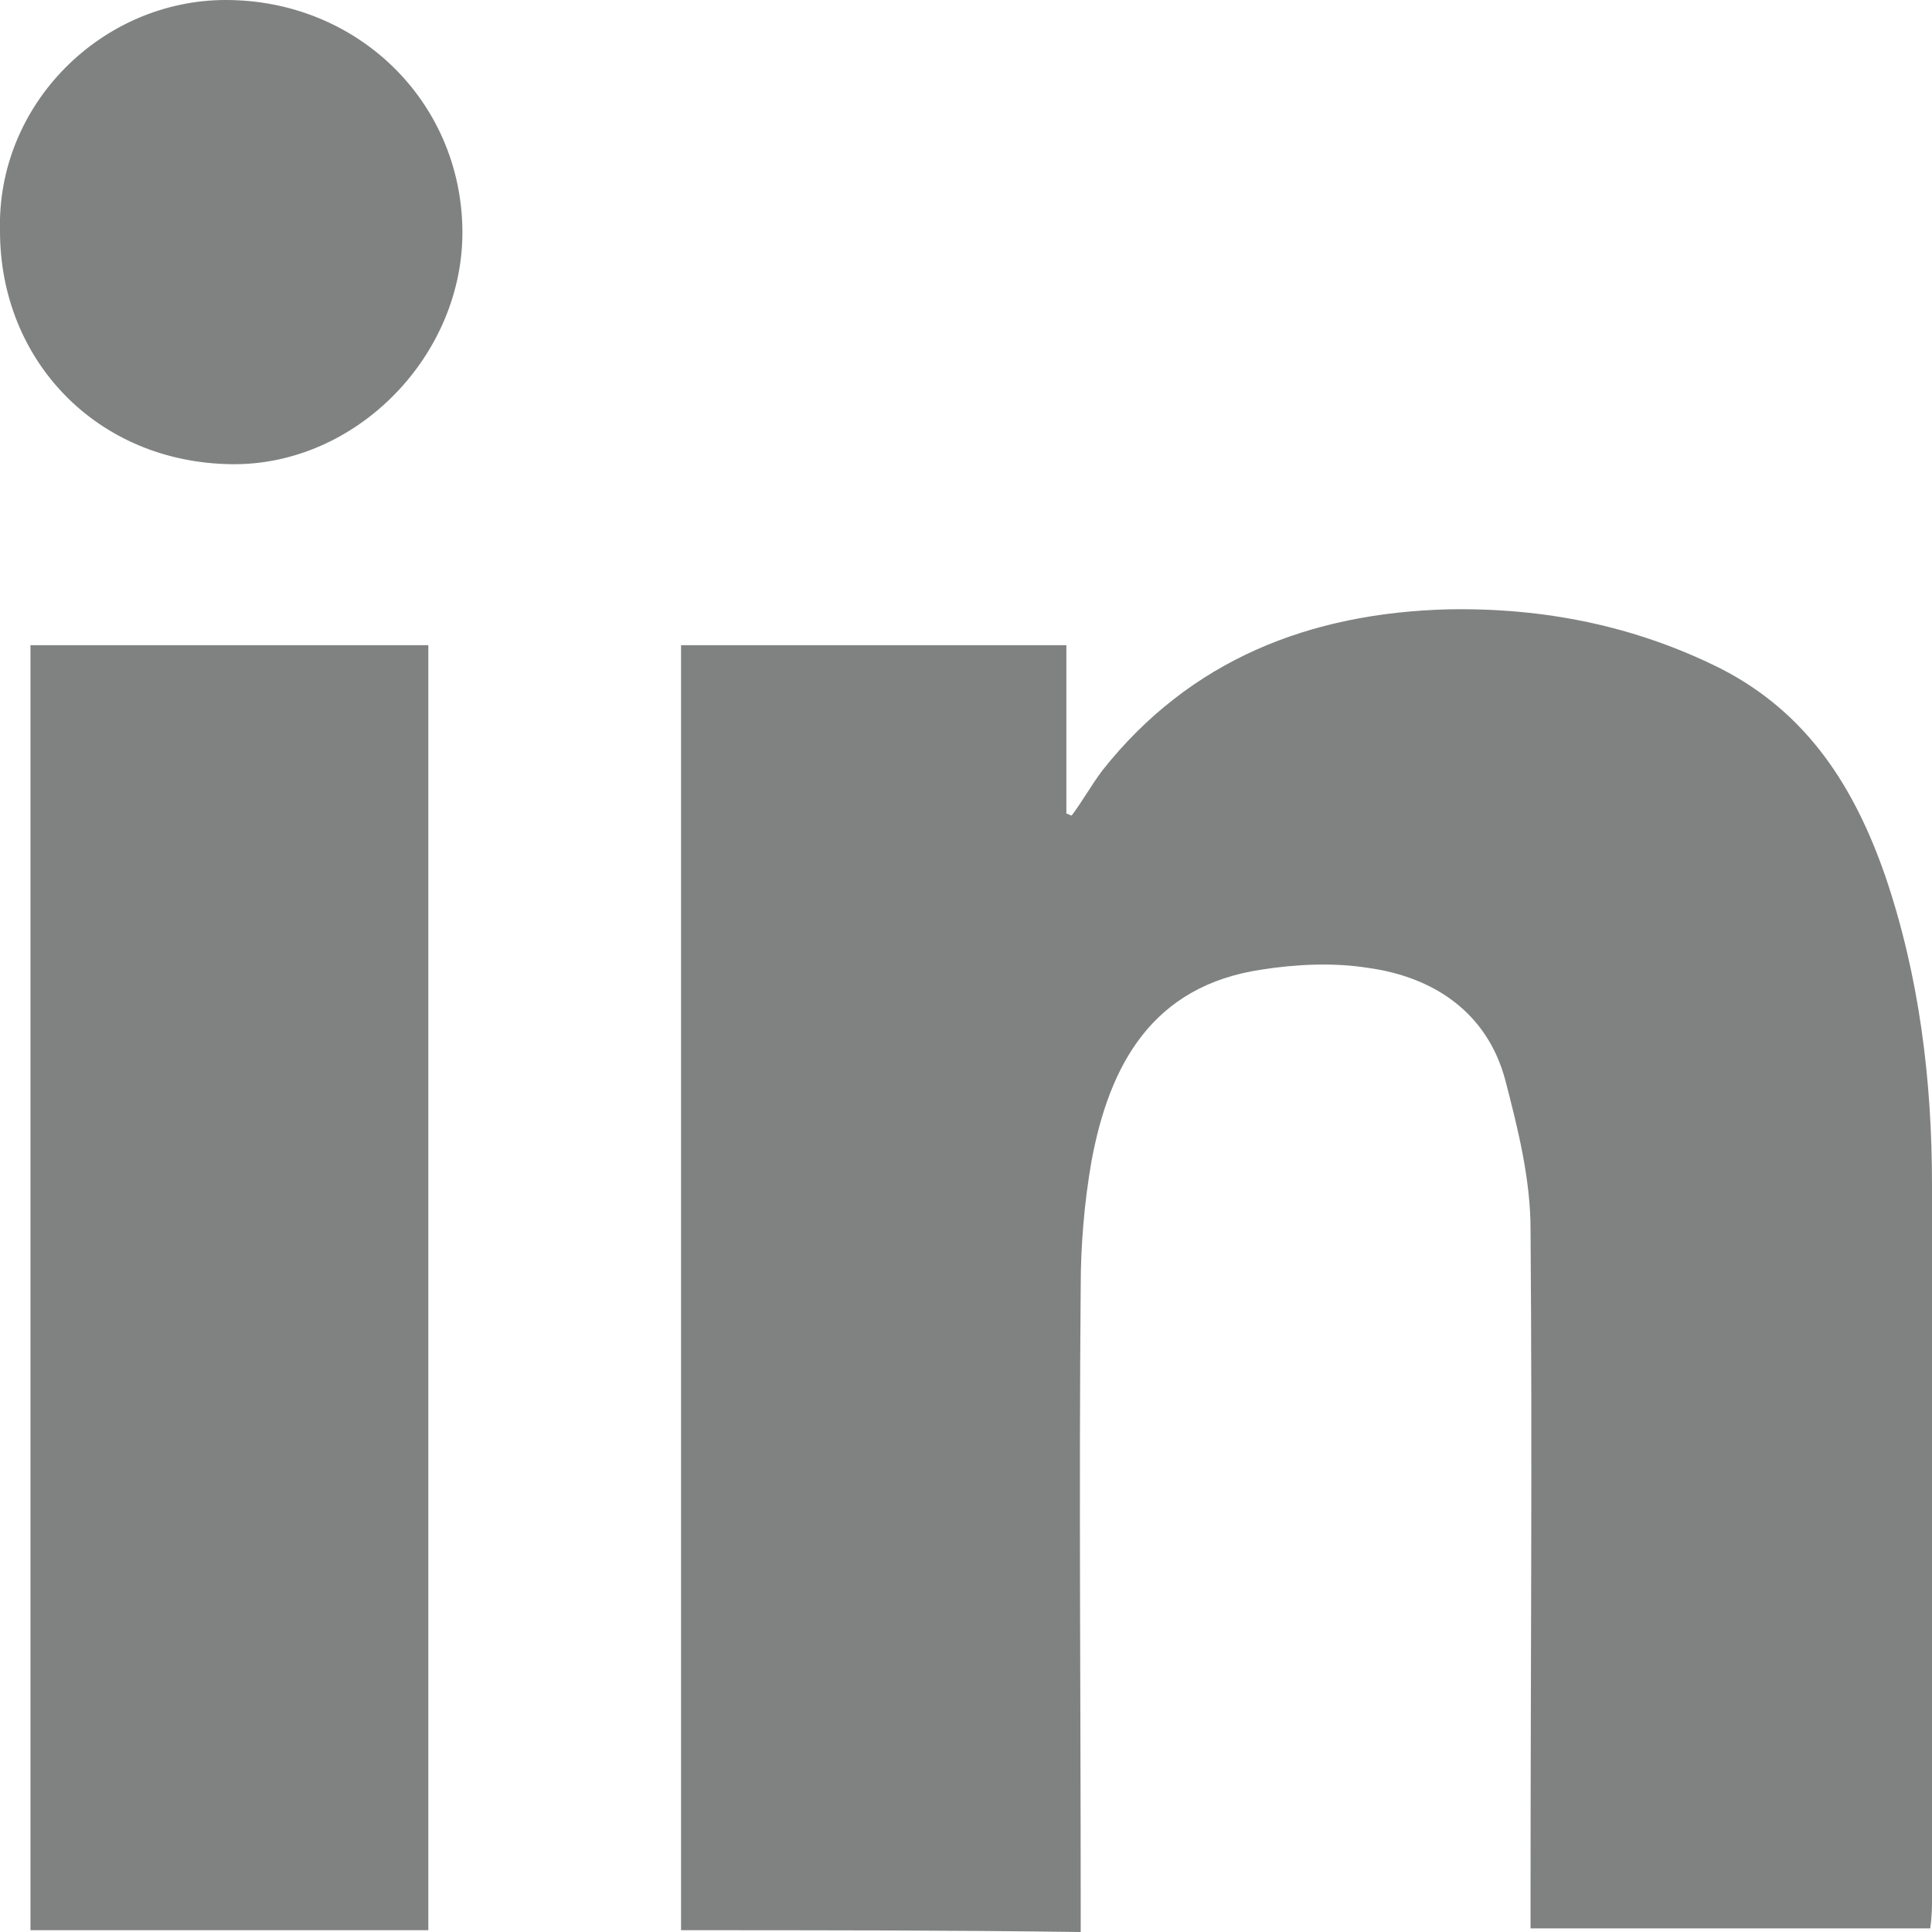
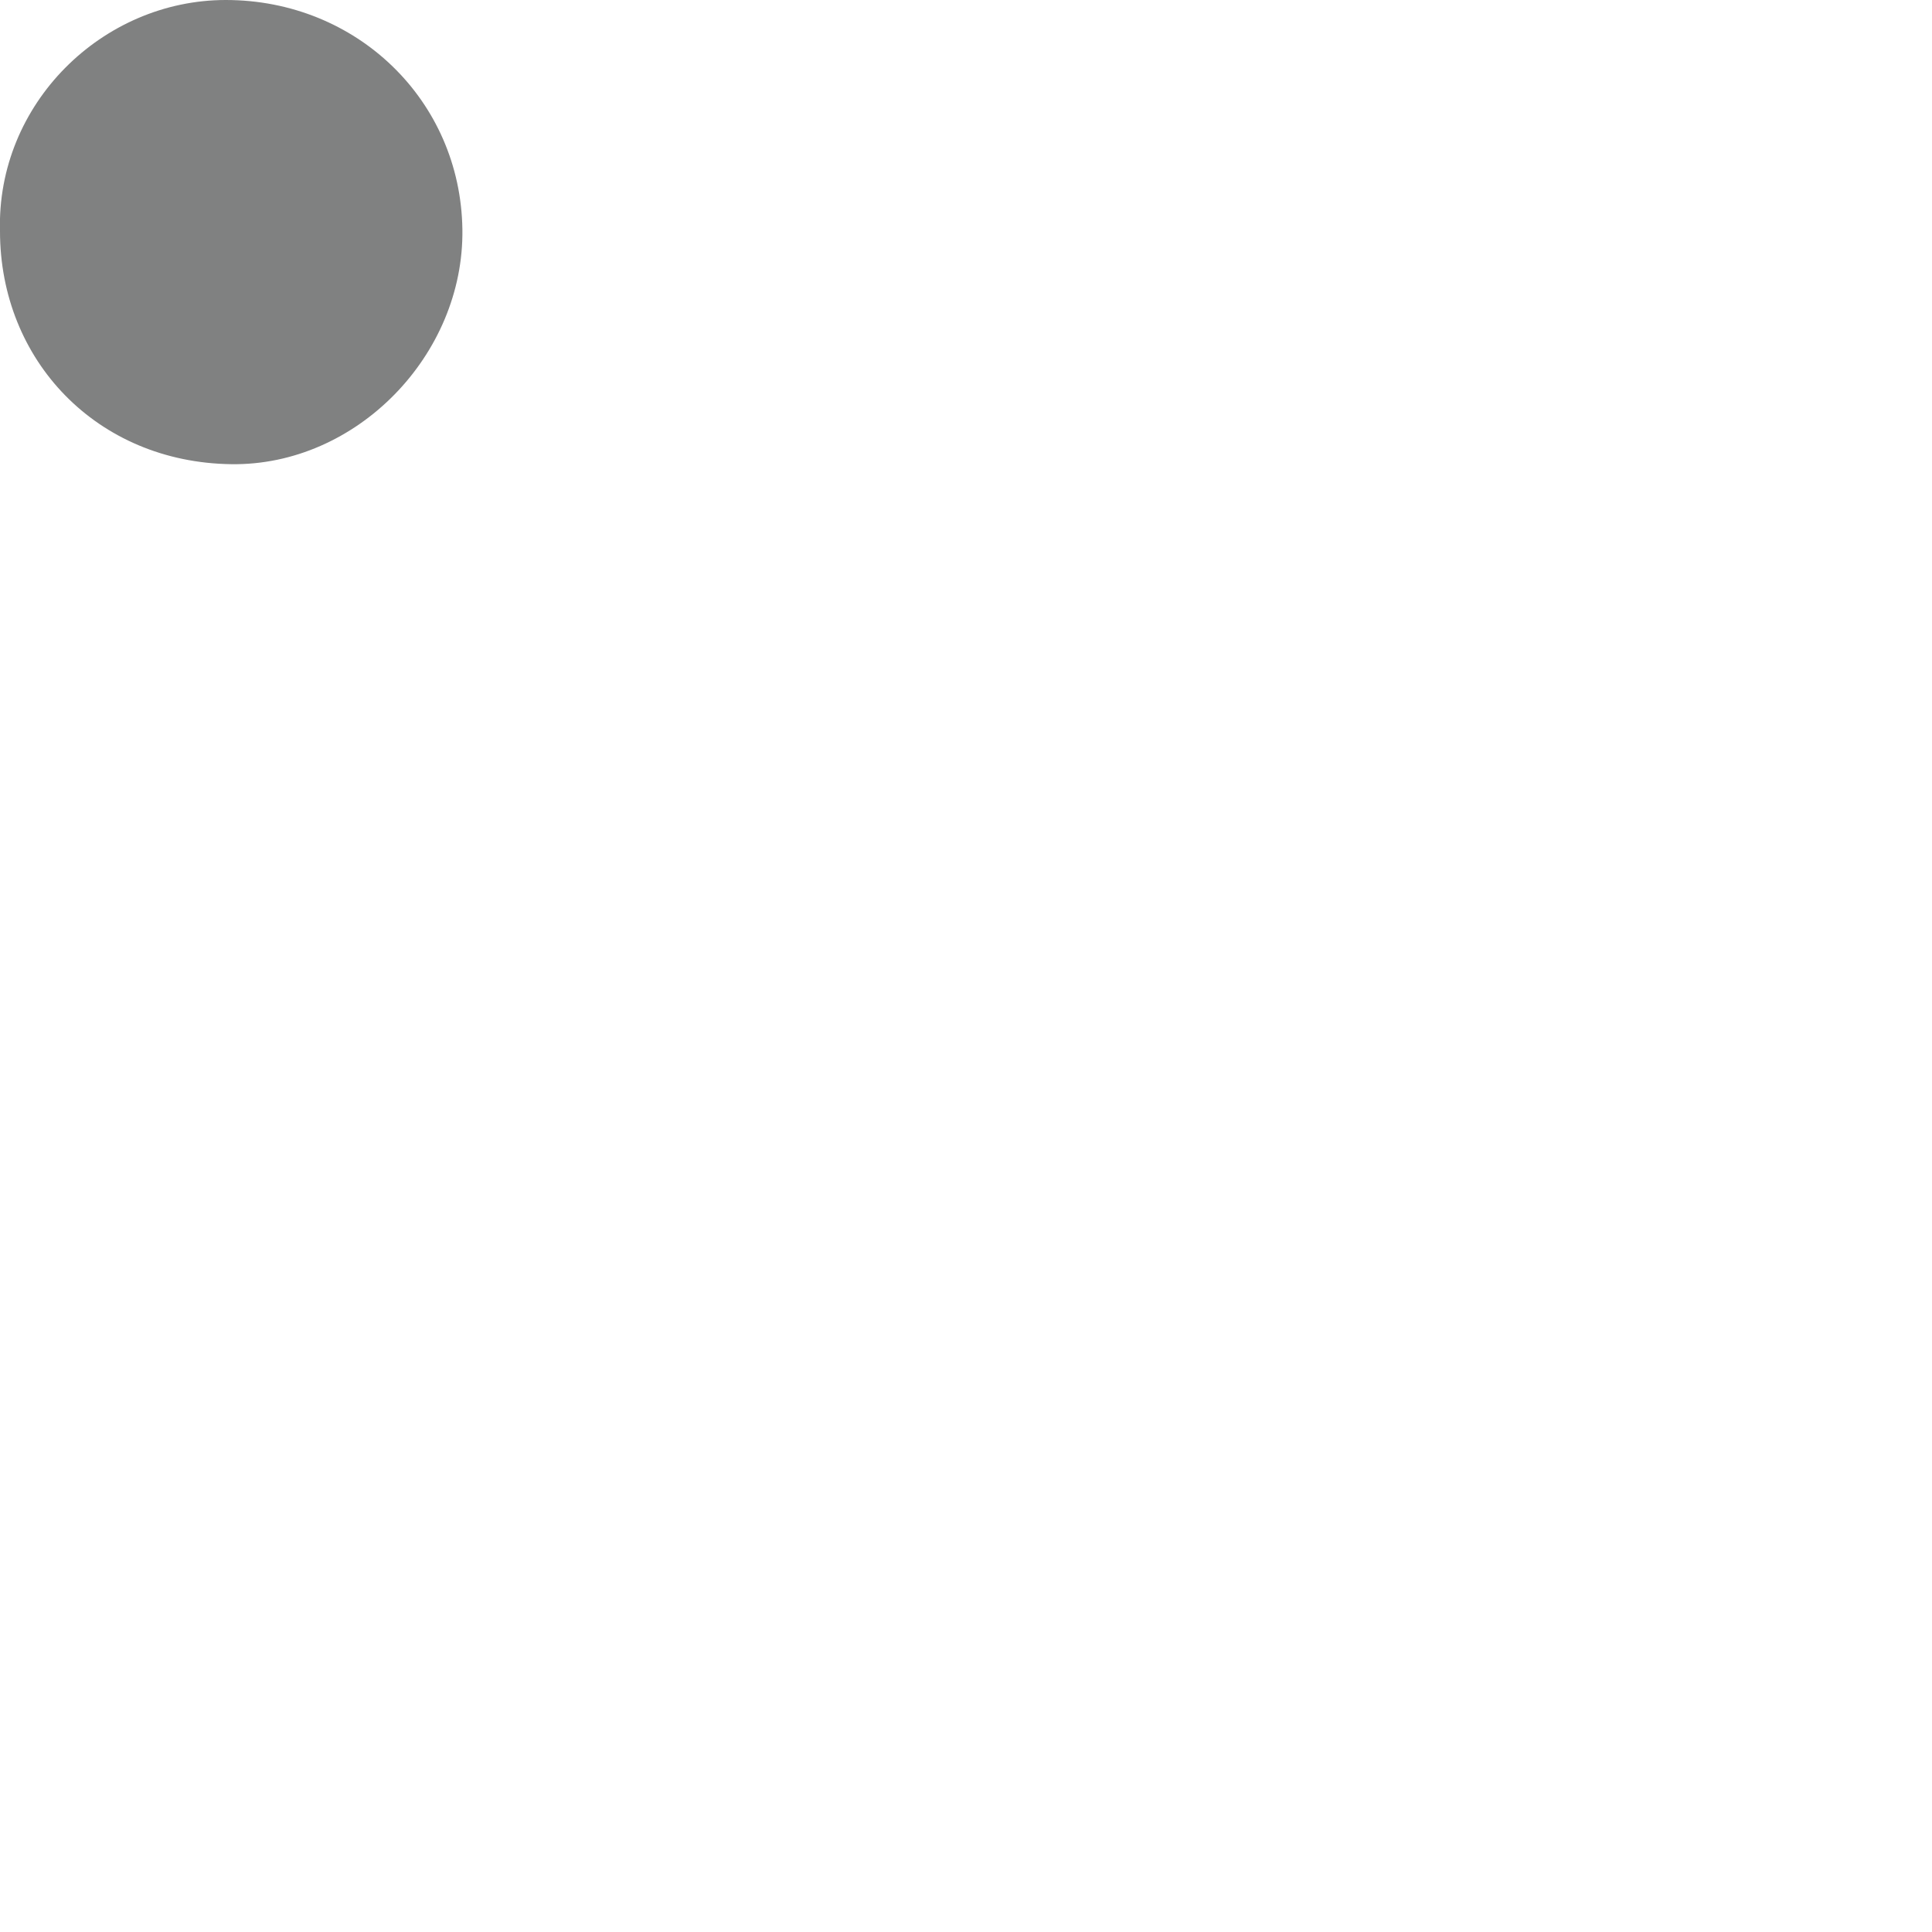
<svg xmlns="http://www.w3.org/2000/svg" version="1.1" id="Layer_1" x="0px" y="0px" viewBox="0 0 107.8 107.8" style="enable-background:new 0 0 107.8 107.8;" xml:space="preserve">
  <style type="text/css">
	.st0{fill:#808181;}
</style>
  <g>
-     <path class="st0" d="M38,107.7c0-24,0-47.7,0-71.7c7.2,0,14.3,0,21.5,0c0,3.1,0,6.2,0,9.4c0.1,0,0.2,0.1,0.3,0.1   c0.6-0.8,1.1-1.7,1.7-2.5c4.9-6.2,11.6-8.8,19.3-9c5.3-0.1,10.4,0.9,15.2,3.3c4.9,2.5,7.5,6.7,9.2,11.6c1.9,5.6,2.6,11.4,2.6,17.2   c0,13.3,0,26.5,0,39.8c0,0.5,0,1-0.1,1.7c-7.4,0-14.7,0-22.3,0c0-0.6,0-1.2,0-1.8c0-12.4,0.1-24.8,0-37.2c0-2.8-0.7-5.6-1.4-8.3   c-1-3.8-4-5.8-7.7-6.3c-1.9-0.3-4-0.2-5.9,0.1c-6.1,0.9-8.5,5.3-9.5,10.7c-0.4,2.3-0.6,4.7-0.6,7c-0.1,11.5,0,22.9,0,34.4   c0,0.5,0,1,0,1.6C52.8,107.7,45.5,107.7,38,107.7z" />
-     <path class="st0" d="M1.7,36c7.4,0,14.8,0,22.2,0c0,23.9,0,47.8,0,71.7c-7.4,0-14.7,0-22.2,0C1.7,83.9,1.7,60,1.7,36z" />
    <path class="st0" d="M12.6,0c7.3,0,13.1,5.6,13.2,12.8c0.1,7-5.9,13.2-12.9,13.1C5.4,25.8,0,20.1,0,12.9C-0.2,5.8,5.7,0,12.6,0z" />
  </g>
</svg>